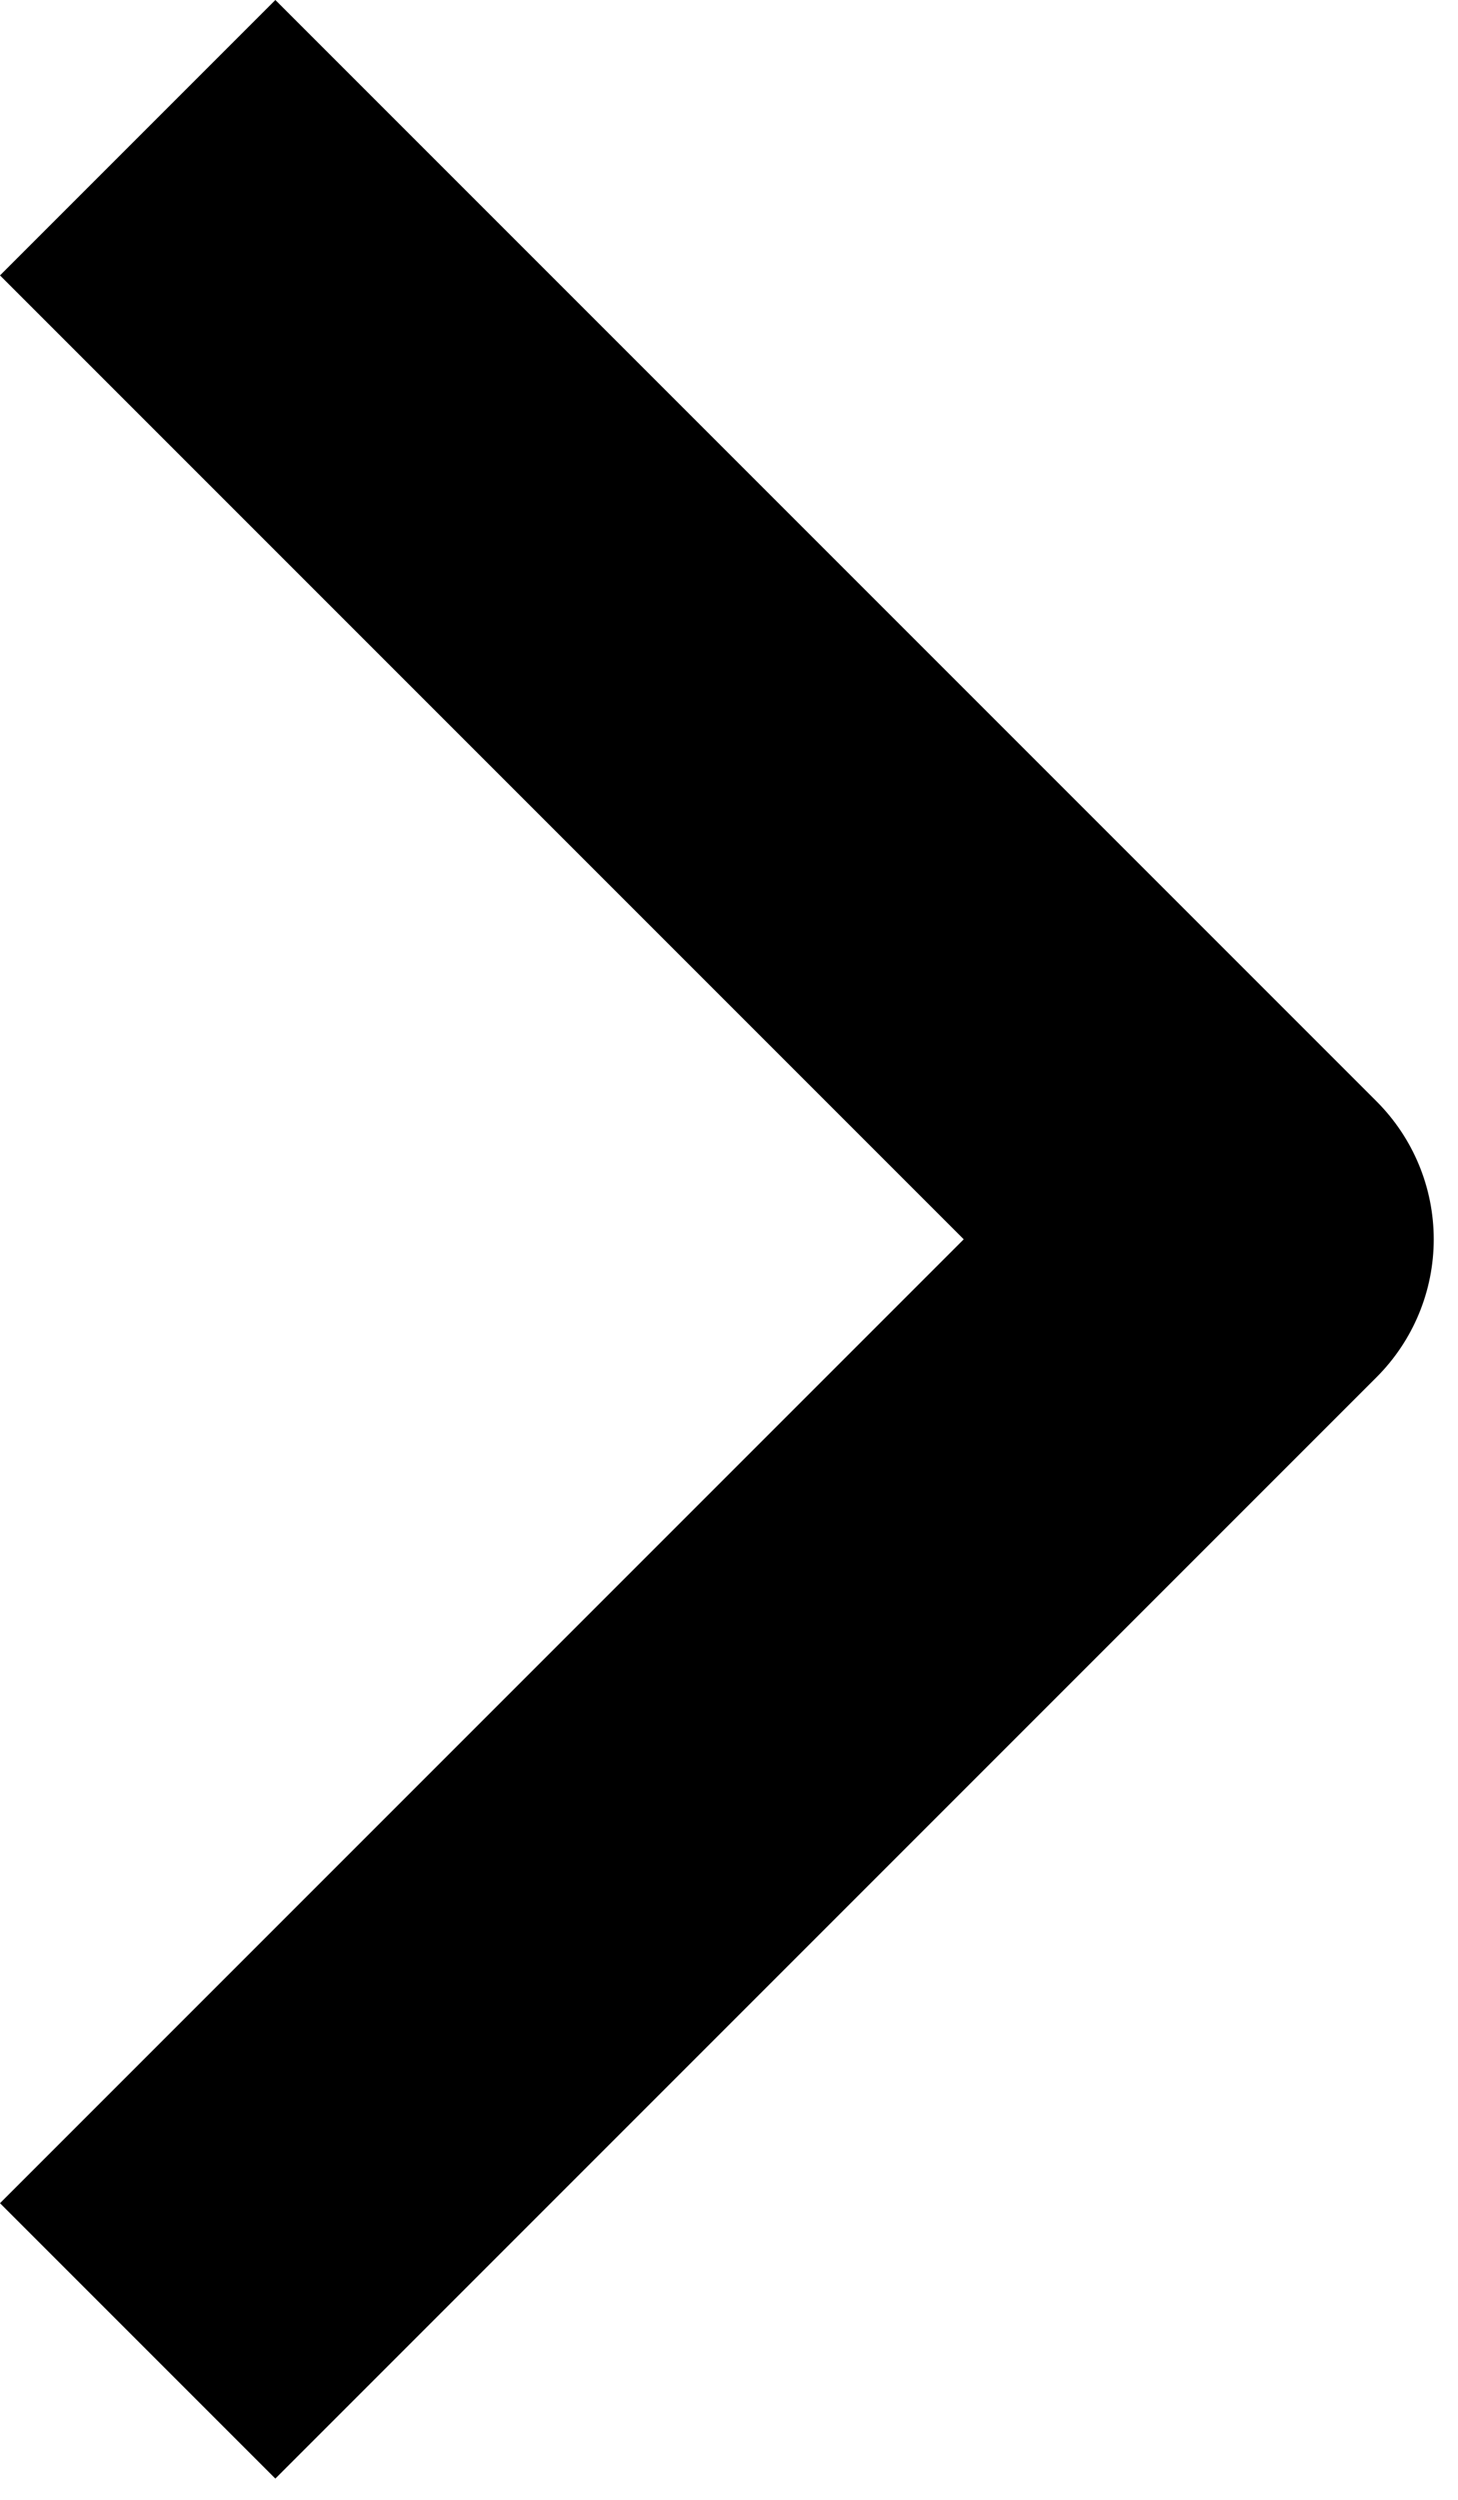
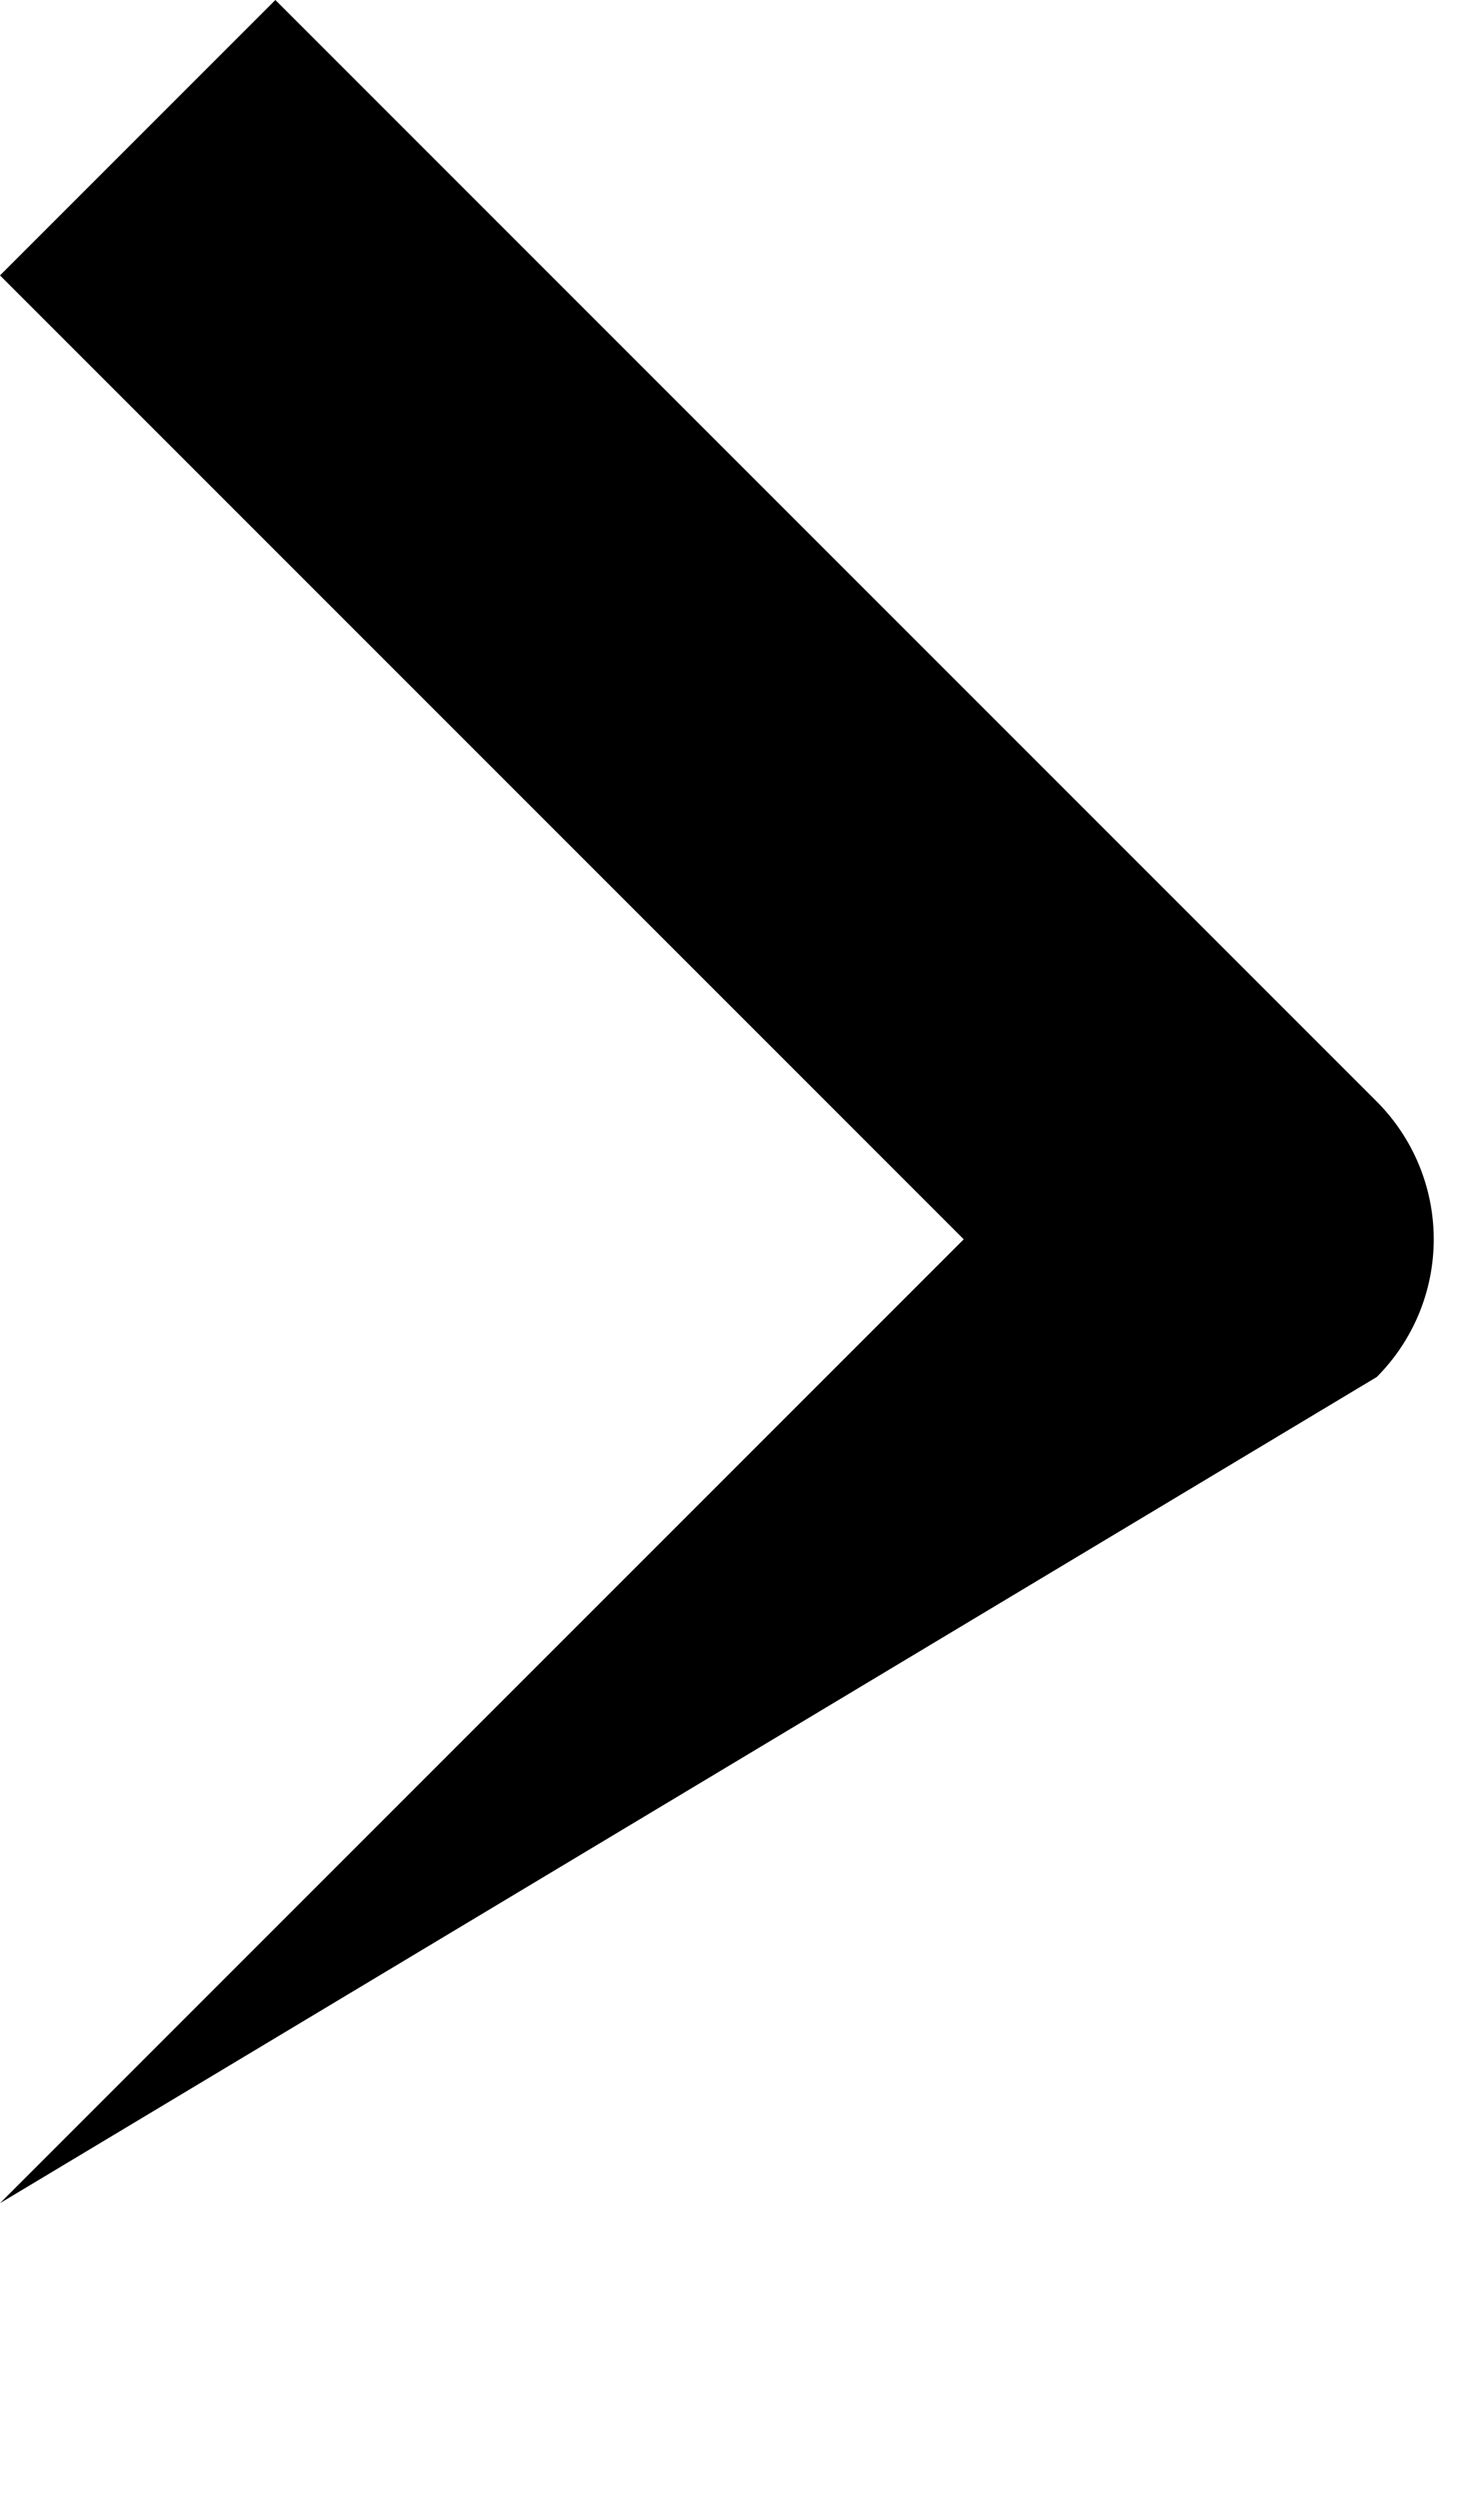
<svg xmlns="http://www.w3.org/2000/svg" width="14" height="24" viewBox="0 0 14 24" fill="none">
-   <path fill-rule="evenodd" clip-rule="evenodd" d="M13.22 13.22L2.644 23.796L0 21.152L9.254 11.898L0 2.644L2.644 0L13.22 10.576C13.57 10.927 13.767 11.402 13.767 11.898C13.767 12.394 13.57 12.869 13.22 13.22Z" fill="black" />
+   <path fill-rule="evenodd" clip-rule="evenodd" d="M13.22 13.22L0 21.152L9.254 11.898L0 2.644L2.644 0L13.22 10.576C13.57 10.927 13.767 11.402 13.767 11.898C13.767 12.394 13.57 12.869 13.22 13.22Z" fill="black" />
</svg>